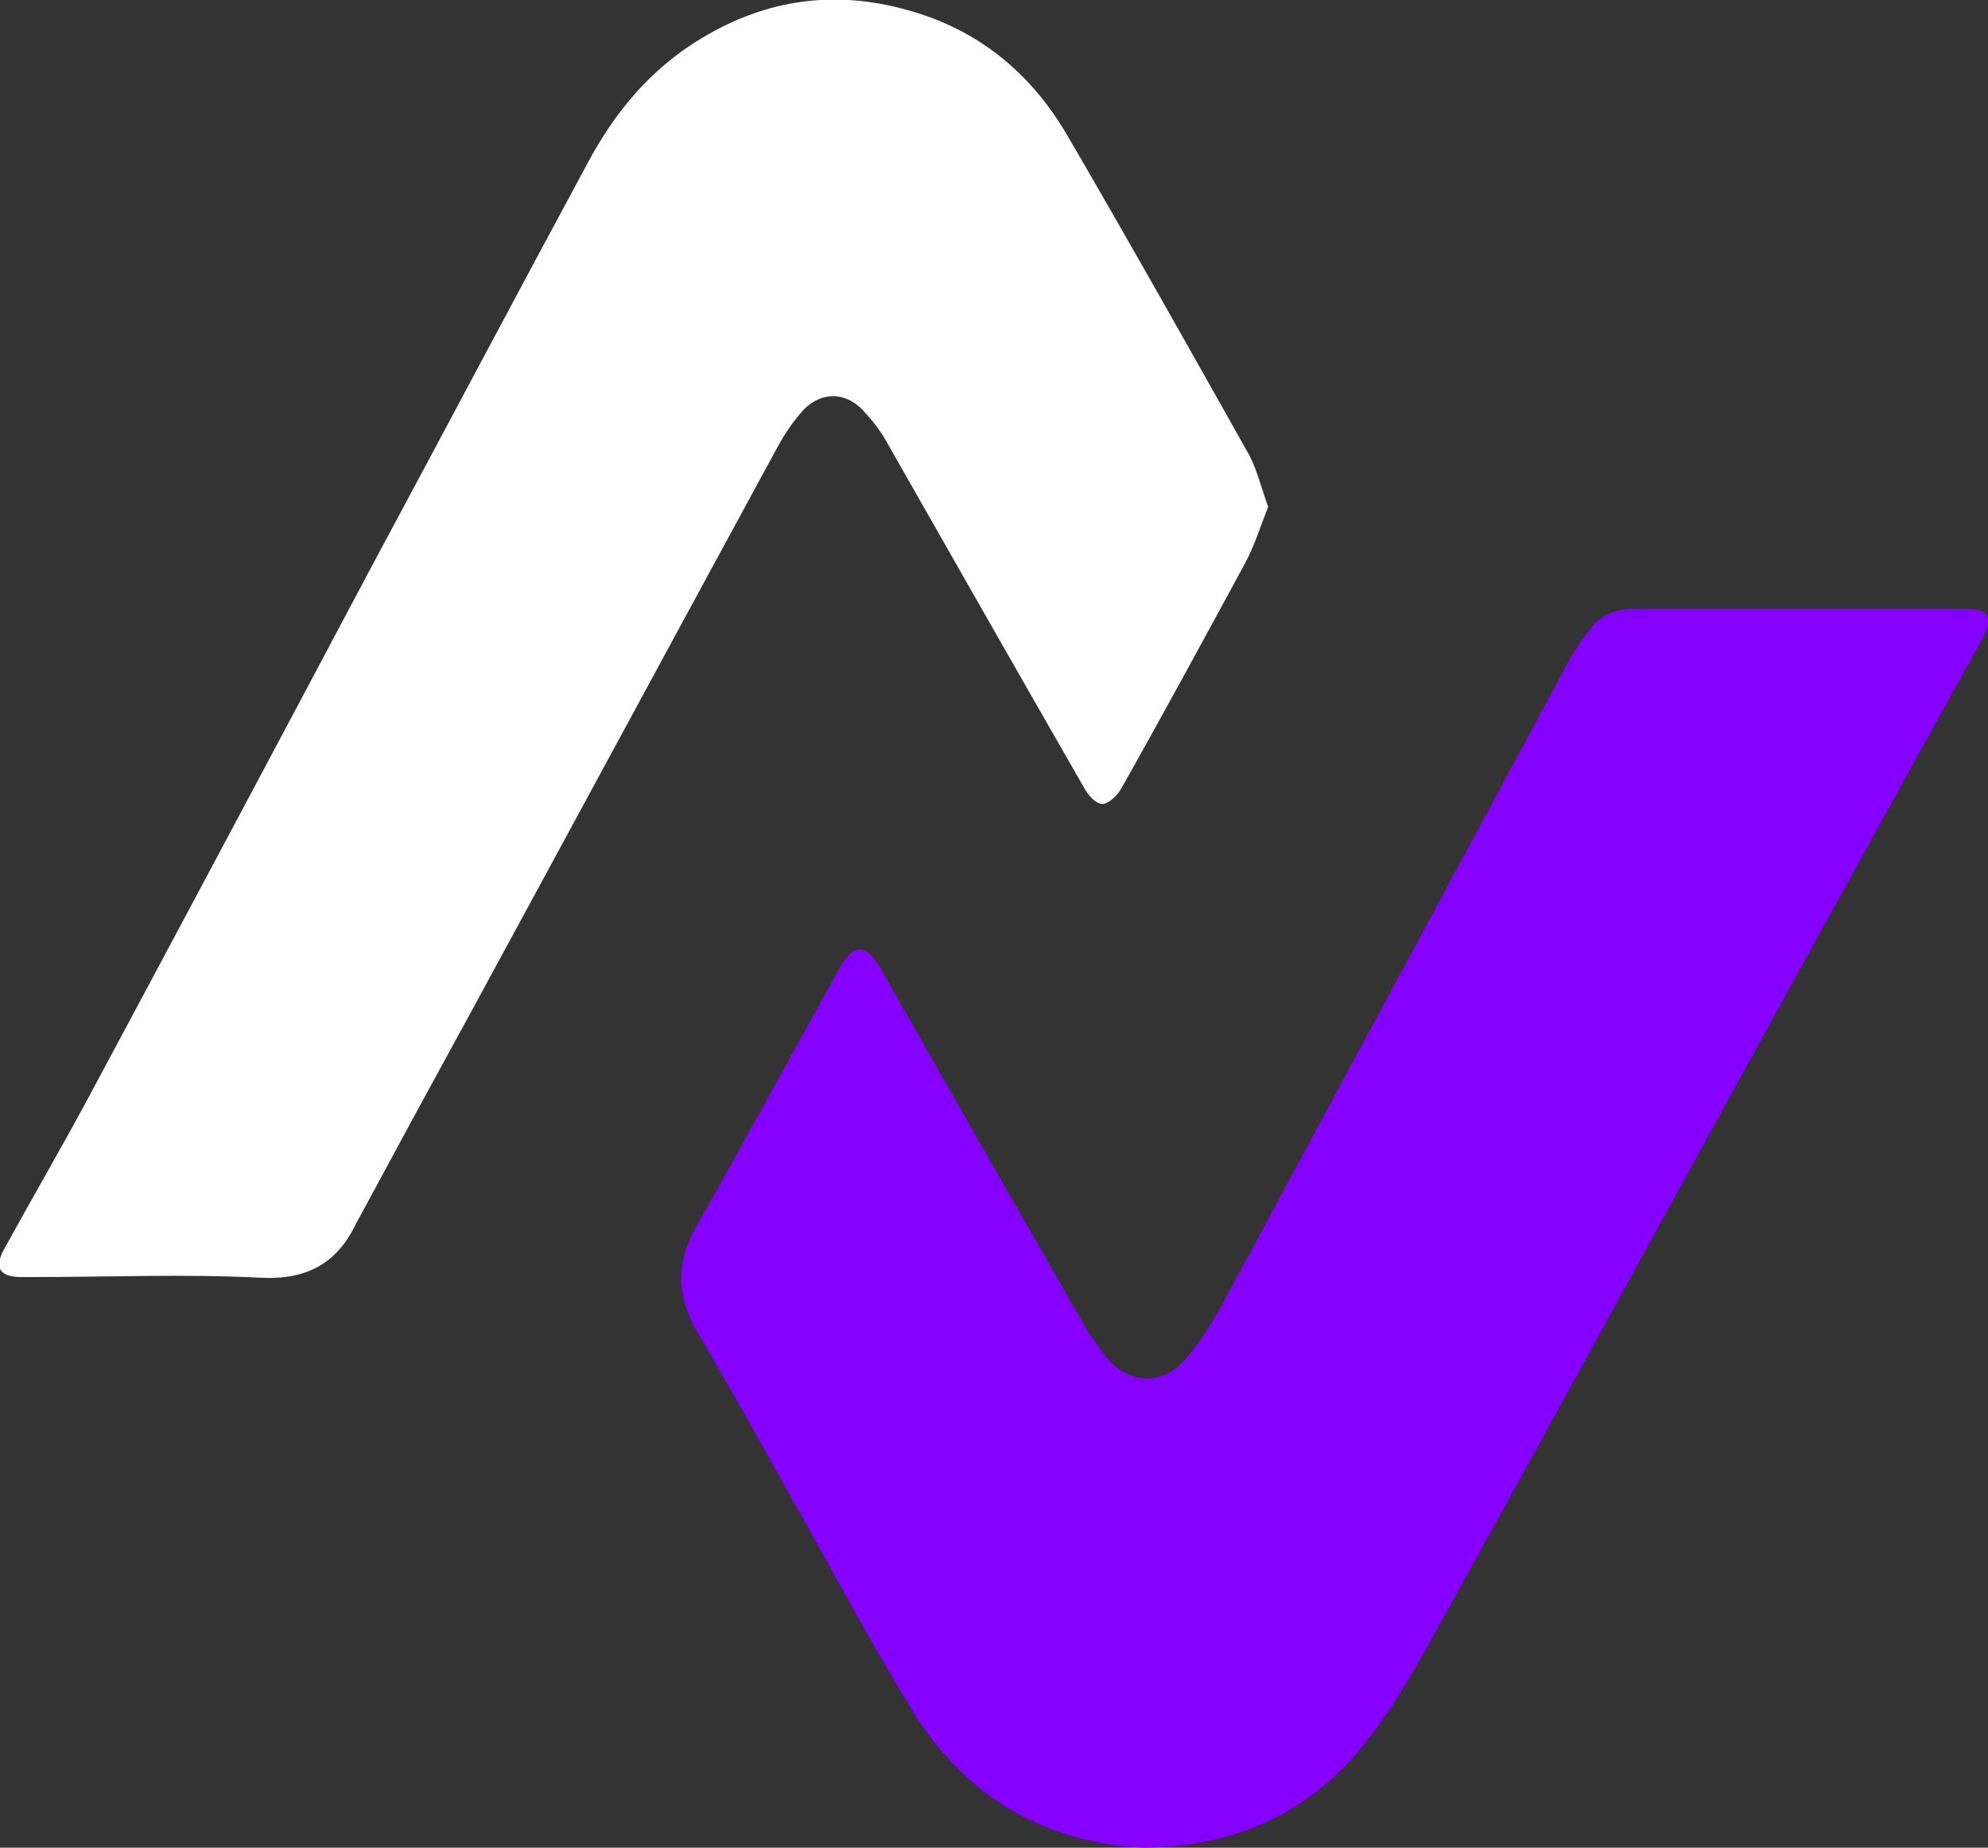
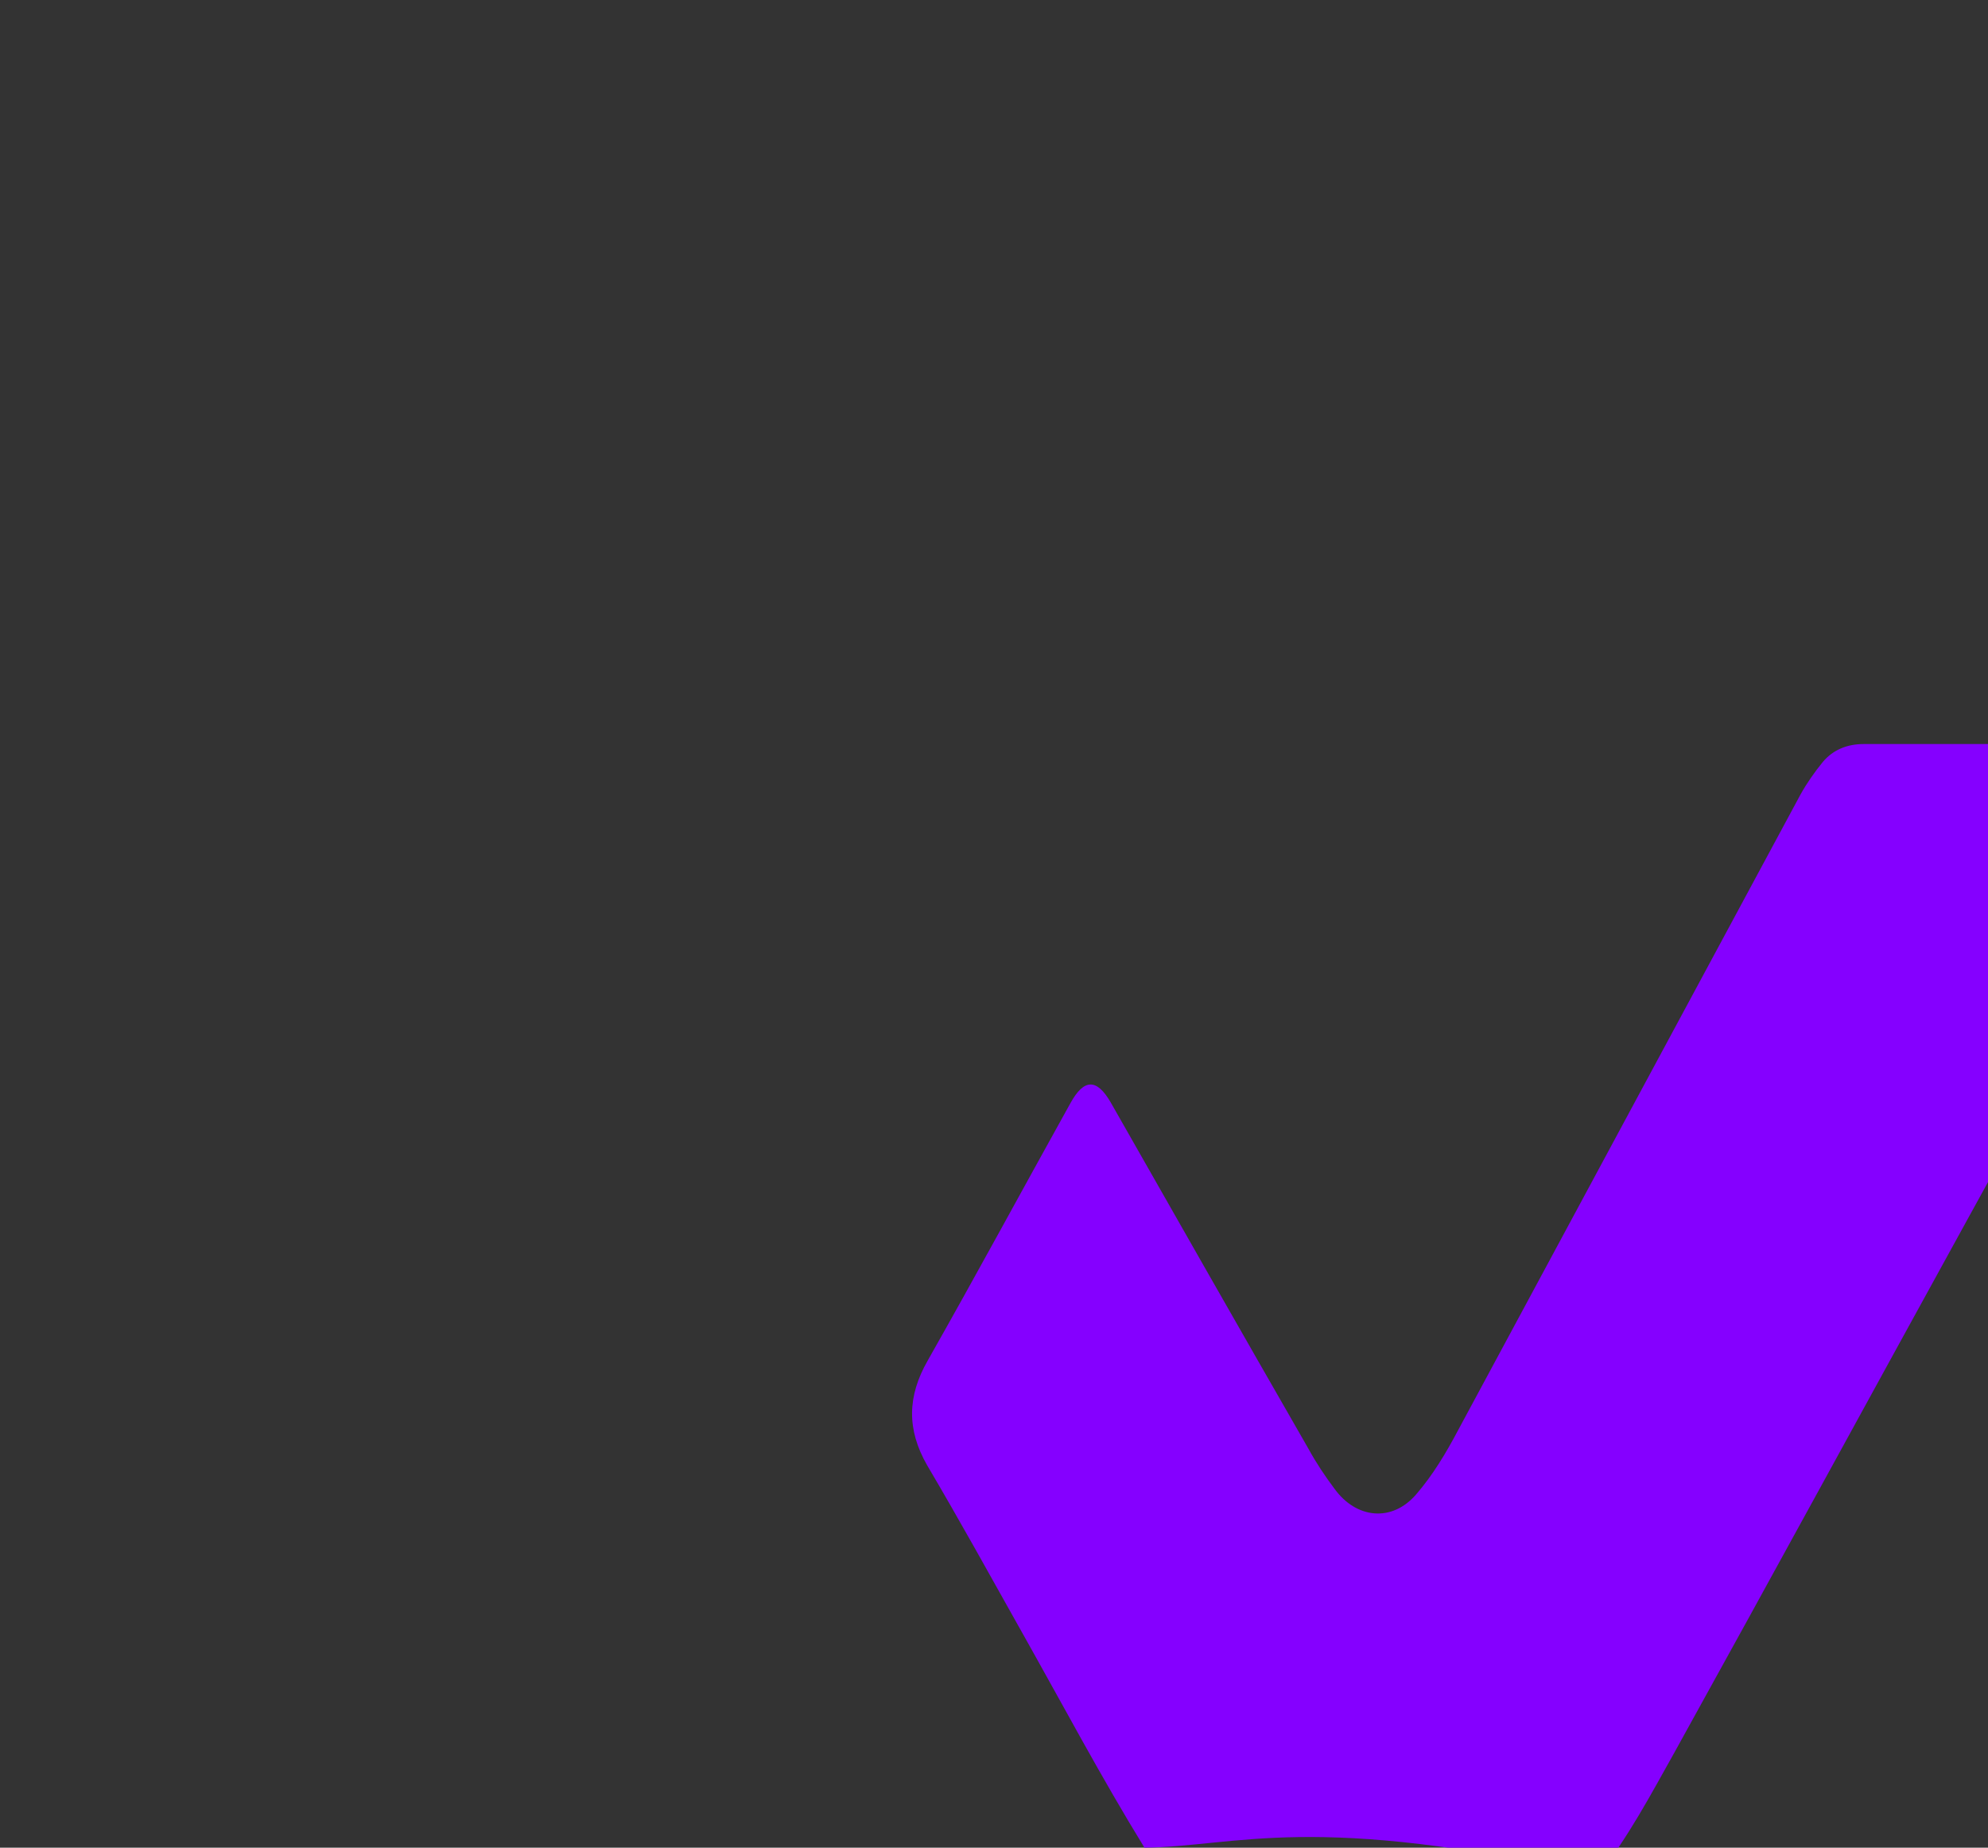
<svg xmlns="http://www.w3.org/2000/svg" version="1.1" id="Layer_1" x="0px" y="0px" viewBox="0 0 311.8 289.8" style="enable-background:new 0 0 311.8 289.8;" xml:space="preserve">
  <rect x="0" y="0" width="311.8" height="289.8" fill="#333333" stroke="none" />
  <style type="text/css">
	.st0{fill:#8500FF;}
	.st1{fill:#FFFFFF;}
</style>
-   <path class="st0" d="M179.5,289.8c-15.3-0.7-27.8-7.7-36.2-21.2c-6.7-10.9-12.7-22.2-19-33.4c-5-8.9-9.9-17.8-15.1-26.6  c-3.2-5.6-3.1-10.8,0.1-16.4c7.6-13.4,14.9-26.9,22.4-40.4c2.1-3.8,4.1-3.9,6.3-0.1c10.3,18.1,20.6,36.2,31,54.3  c1.2,2.2,2.6,4.3,4.1,6.3c3.4,4.7,9,5.3,12.8,0.9c2.6-3,4.7-6.5,6.6-10.1c17.9-33.2,35.8-66.5,53.7-99.7c1-1.8,2.2-3.5,3.5-5.1  c1.6-1.9,3.8-2.8,6.4-2.8c17.4,0,34.8,0,52.2,0c3.7,0,4.4,1.3,2.6,4.7c-12.9,23.3-25.8,46.7-38.6,70c-15.3,27.8-30.5,55.7-45.9,83.5  c-3.7,6.6-7.3,13.4-12,19.3C205.8,284.1,194.2,289.6,179.5,289.8L179.5,289.8z" />
-   <path class="st1" d="M198.9,79.5c-1.2,3-2.1,6-3.6,8.8c-6.4,11.8-12.8,23.6-19.4,35.3c-0.6,1.1-2,2.5-3,2.5c-1,0-2.3-1.4-2.9-2.6  c-10.4-18.1-20.7-36.2-31-54.3c-1-1.8-2.3-3.4-3.7-4.9c-2.7-2.8-6.3-2.9-9.1-0.2c-1.7,1.8-3.1,3.9-4.3,6.1  c-16.2,29.8-32.3,59.6-48.5,89.4c-5.7,10.4-11.4,20.9-17,31.3c-0.1,0.2-0.3,0.5-0.4,0.7c-3,6.5-7.8,9.2-15.2,8.8  c-11.9-0.6-23.8-0.1-35.8-0.1c-0.6,0-1.3,0-1.9,0c-3.2-0.1-4-1.5-2.5-4.3c4.4-8,9-15.9,13.3-23.9c14.8-27.6,29.5-55.2,44.2-82.9  C69.5,68,80.7,46.8,92.1,25.7c4.3-8.1,10-15,18.1-19.8c10.2-6.1,20.9-7.5,32.2-4.3c10.9,3,19.1,9.7,24.8,19.3  c9.8,16.8,19.3,33.7,28.8,50.6C197.2,73.9,197.9,76.7,198.9,79.5L198.9,79.5z" />
+   <path class="st0" d="M179.5,289.8c-6.7-10.9-12.7-22.2-19-33.4c-5-8.9-9.9-17.8-15.1-26.6  c-3.2-5.6-3.1-10.8,0.1-16.4c7.6-13.4,14.9-26.9,22.4-40.4c2.1-3.8,4.1-3.9,6.3-0.1c10.3,18.1,20.6,36.2,31,54.3  c1.2,2.2,2.6,4.3,4.1,6.3c3.4,4.7,9,5.3,12.8,0.9c2.6-3,4.7-6.5,6.6-10.1c17.9-33.2,35.8-66.5,53.7-99.7c1-1.8,2.2-3.5,3.5-5.1  c1.6-1.9,3.8-2.8,6.4-2.8c17.4,0,34.8,0,52.2,0c3.7,0,4.4,1.3,2.6,4.7c-12.9,23.3-25.8,46.7-38.6,70c-15.3,27.8-30.5,55.7-45.9,83.5  c-3.7,6.6-7.3,13.4-12,19.3C205.8,284.1,194.2,289.6,179.5,289.8L179.5,289.8z" />
</svg>